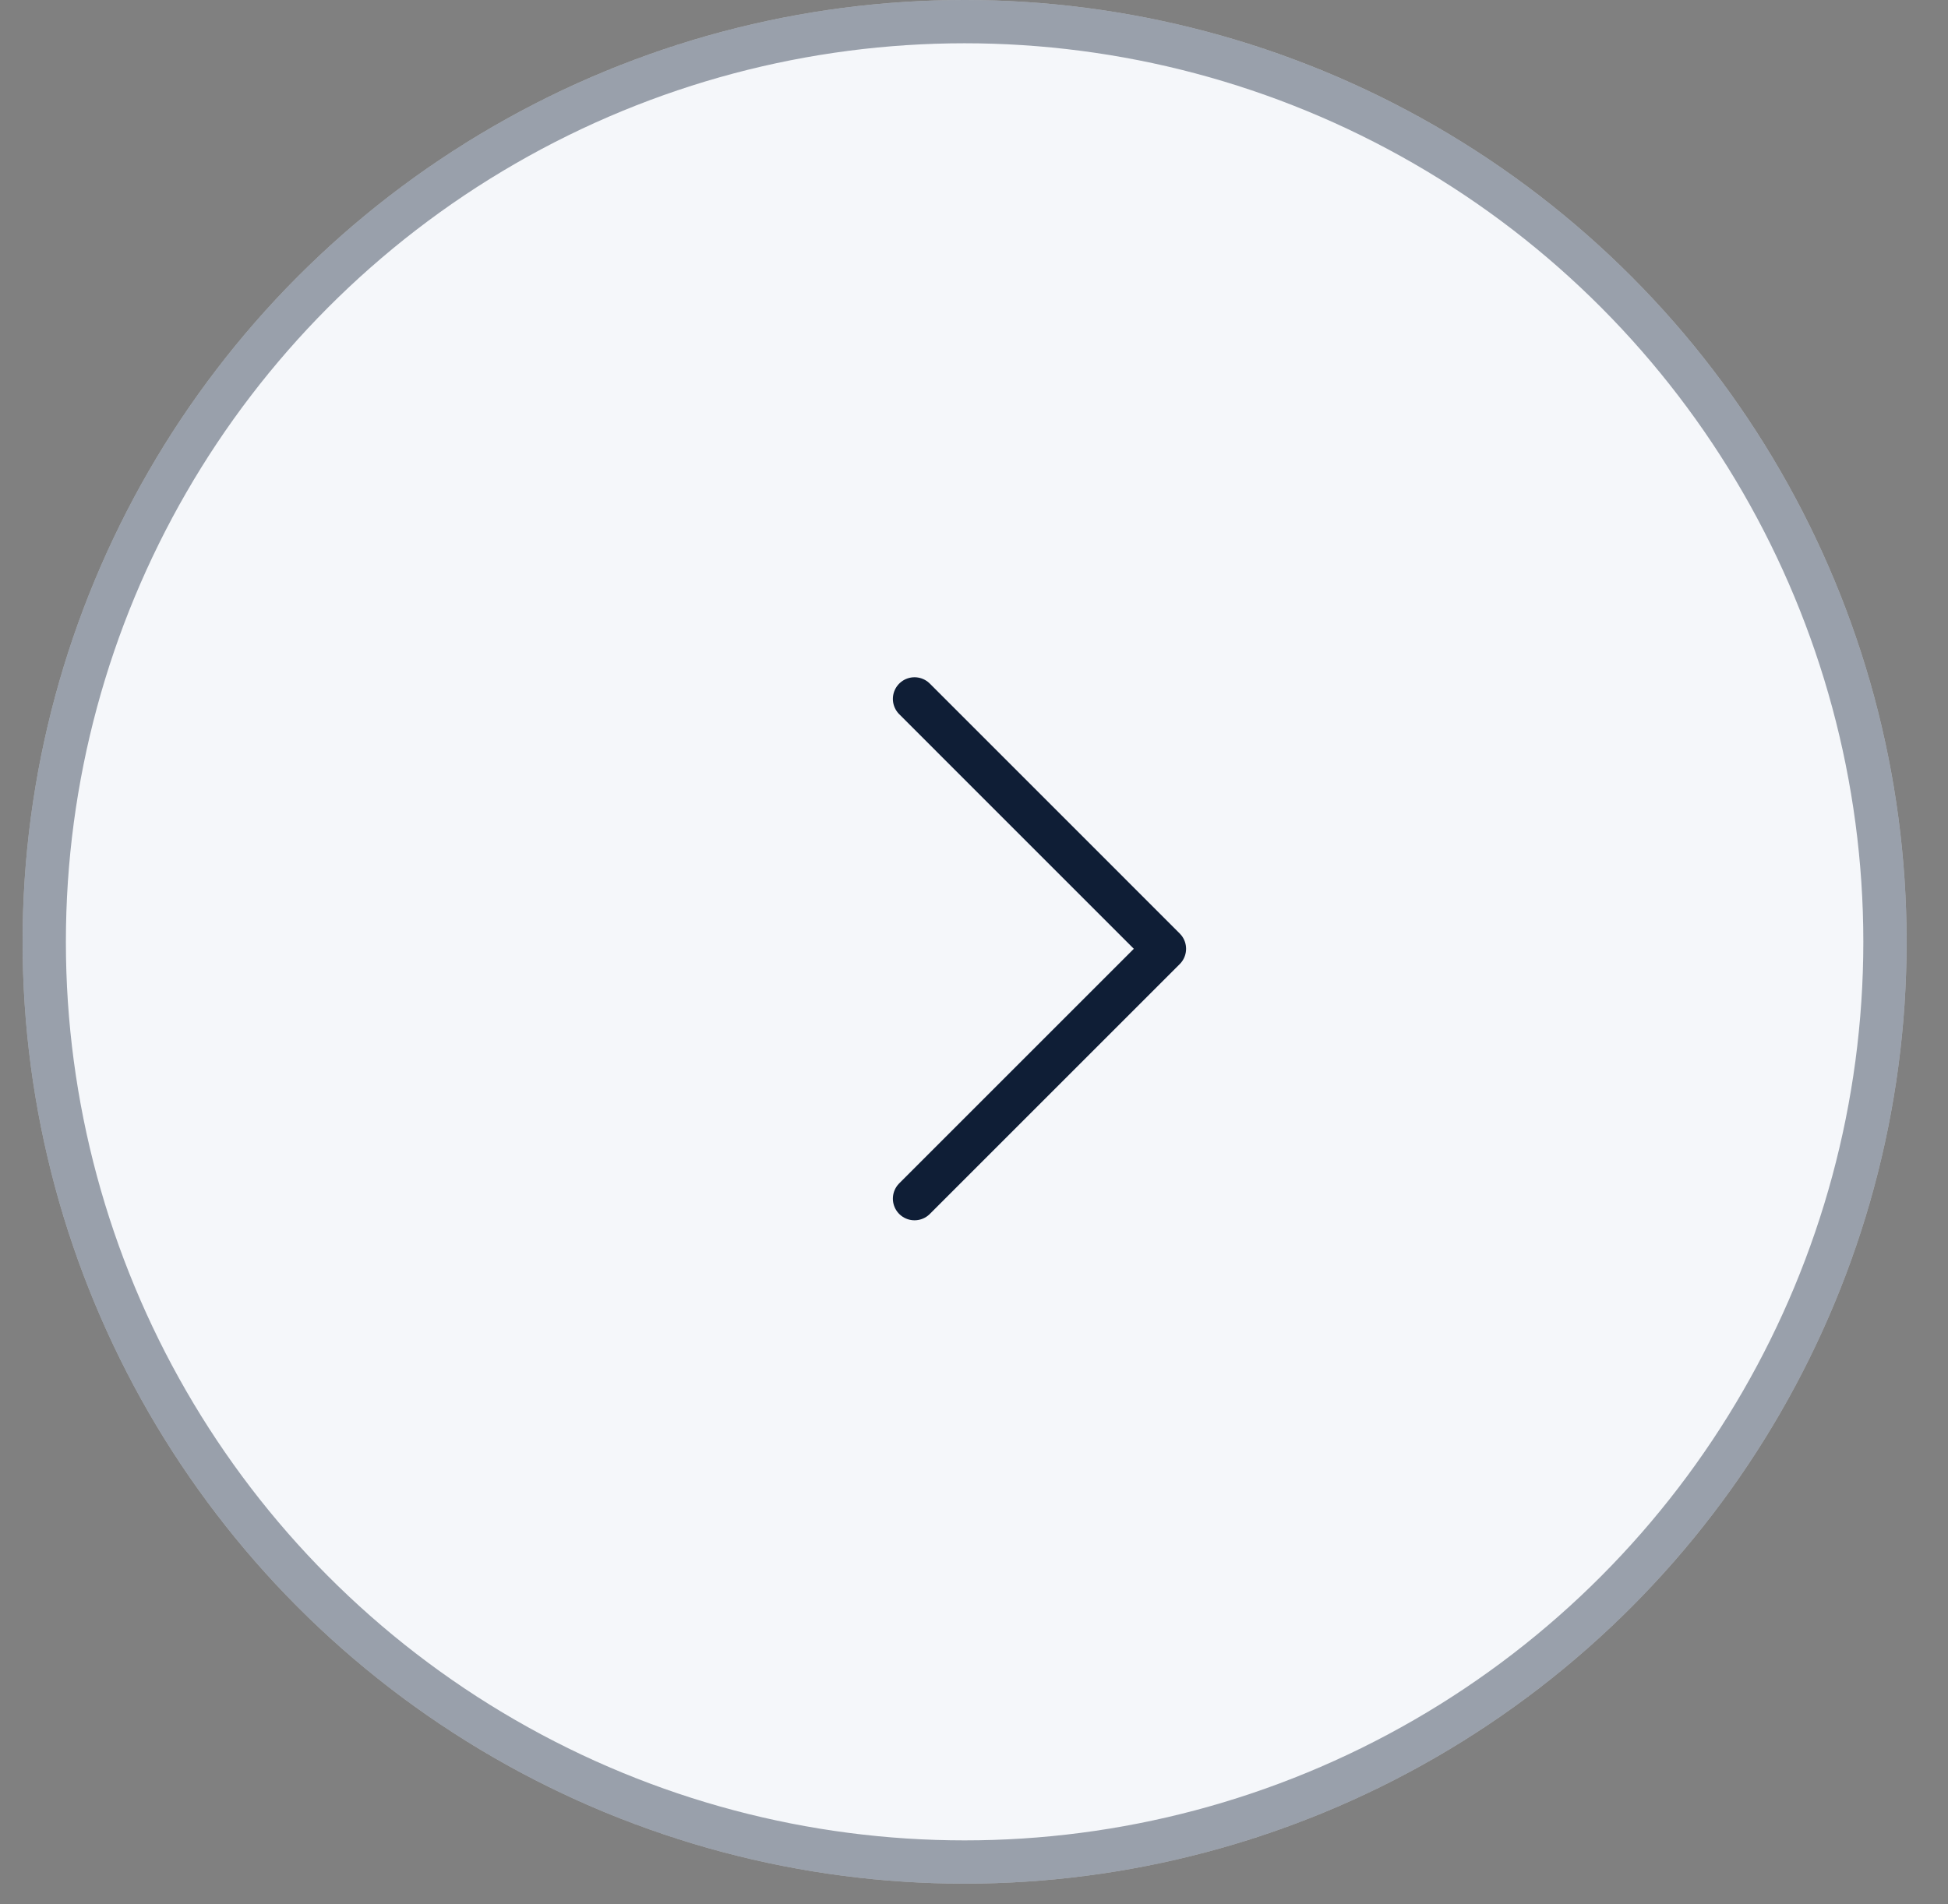
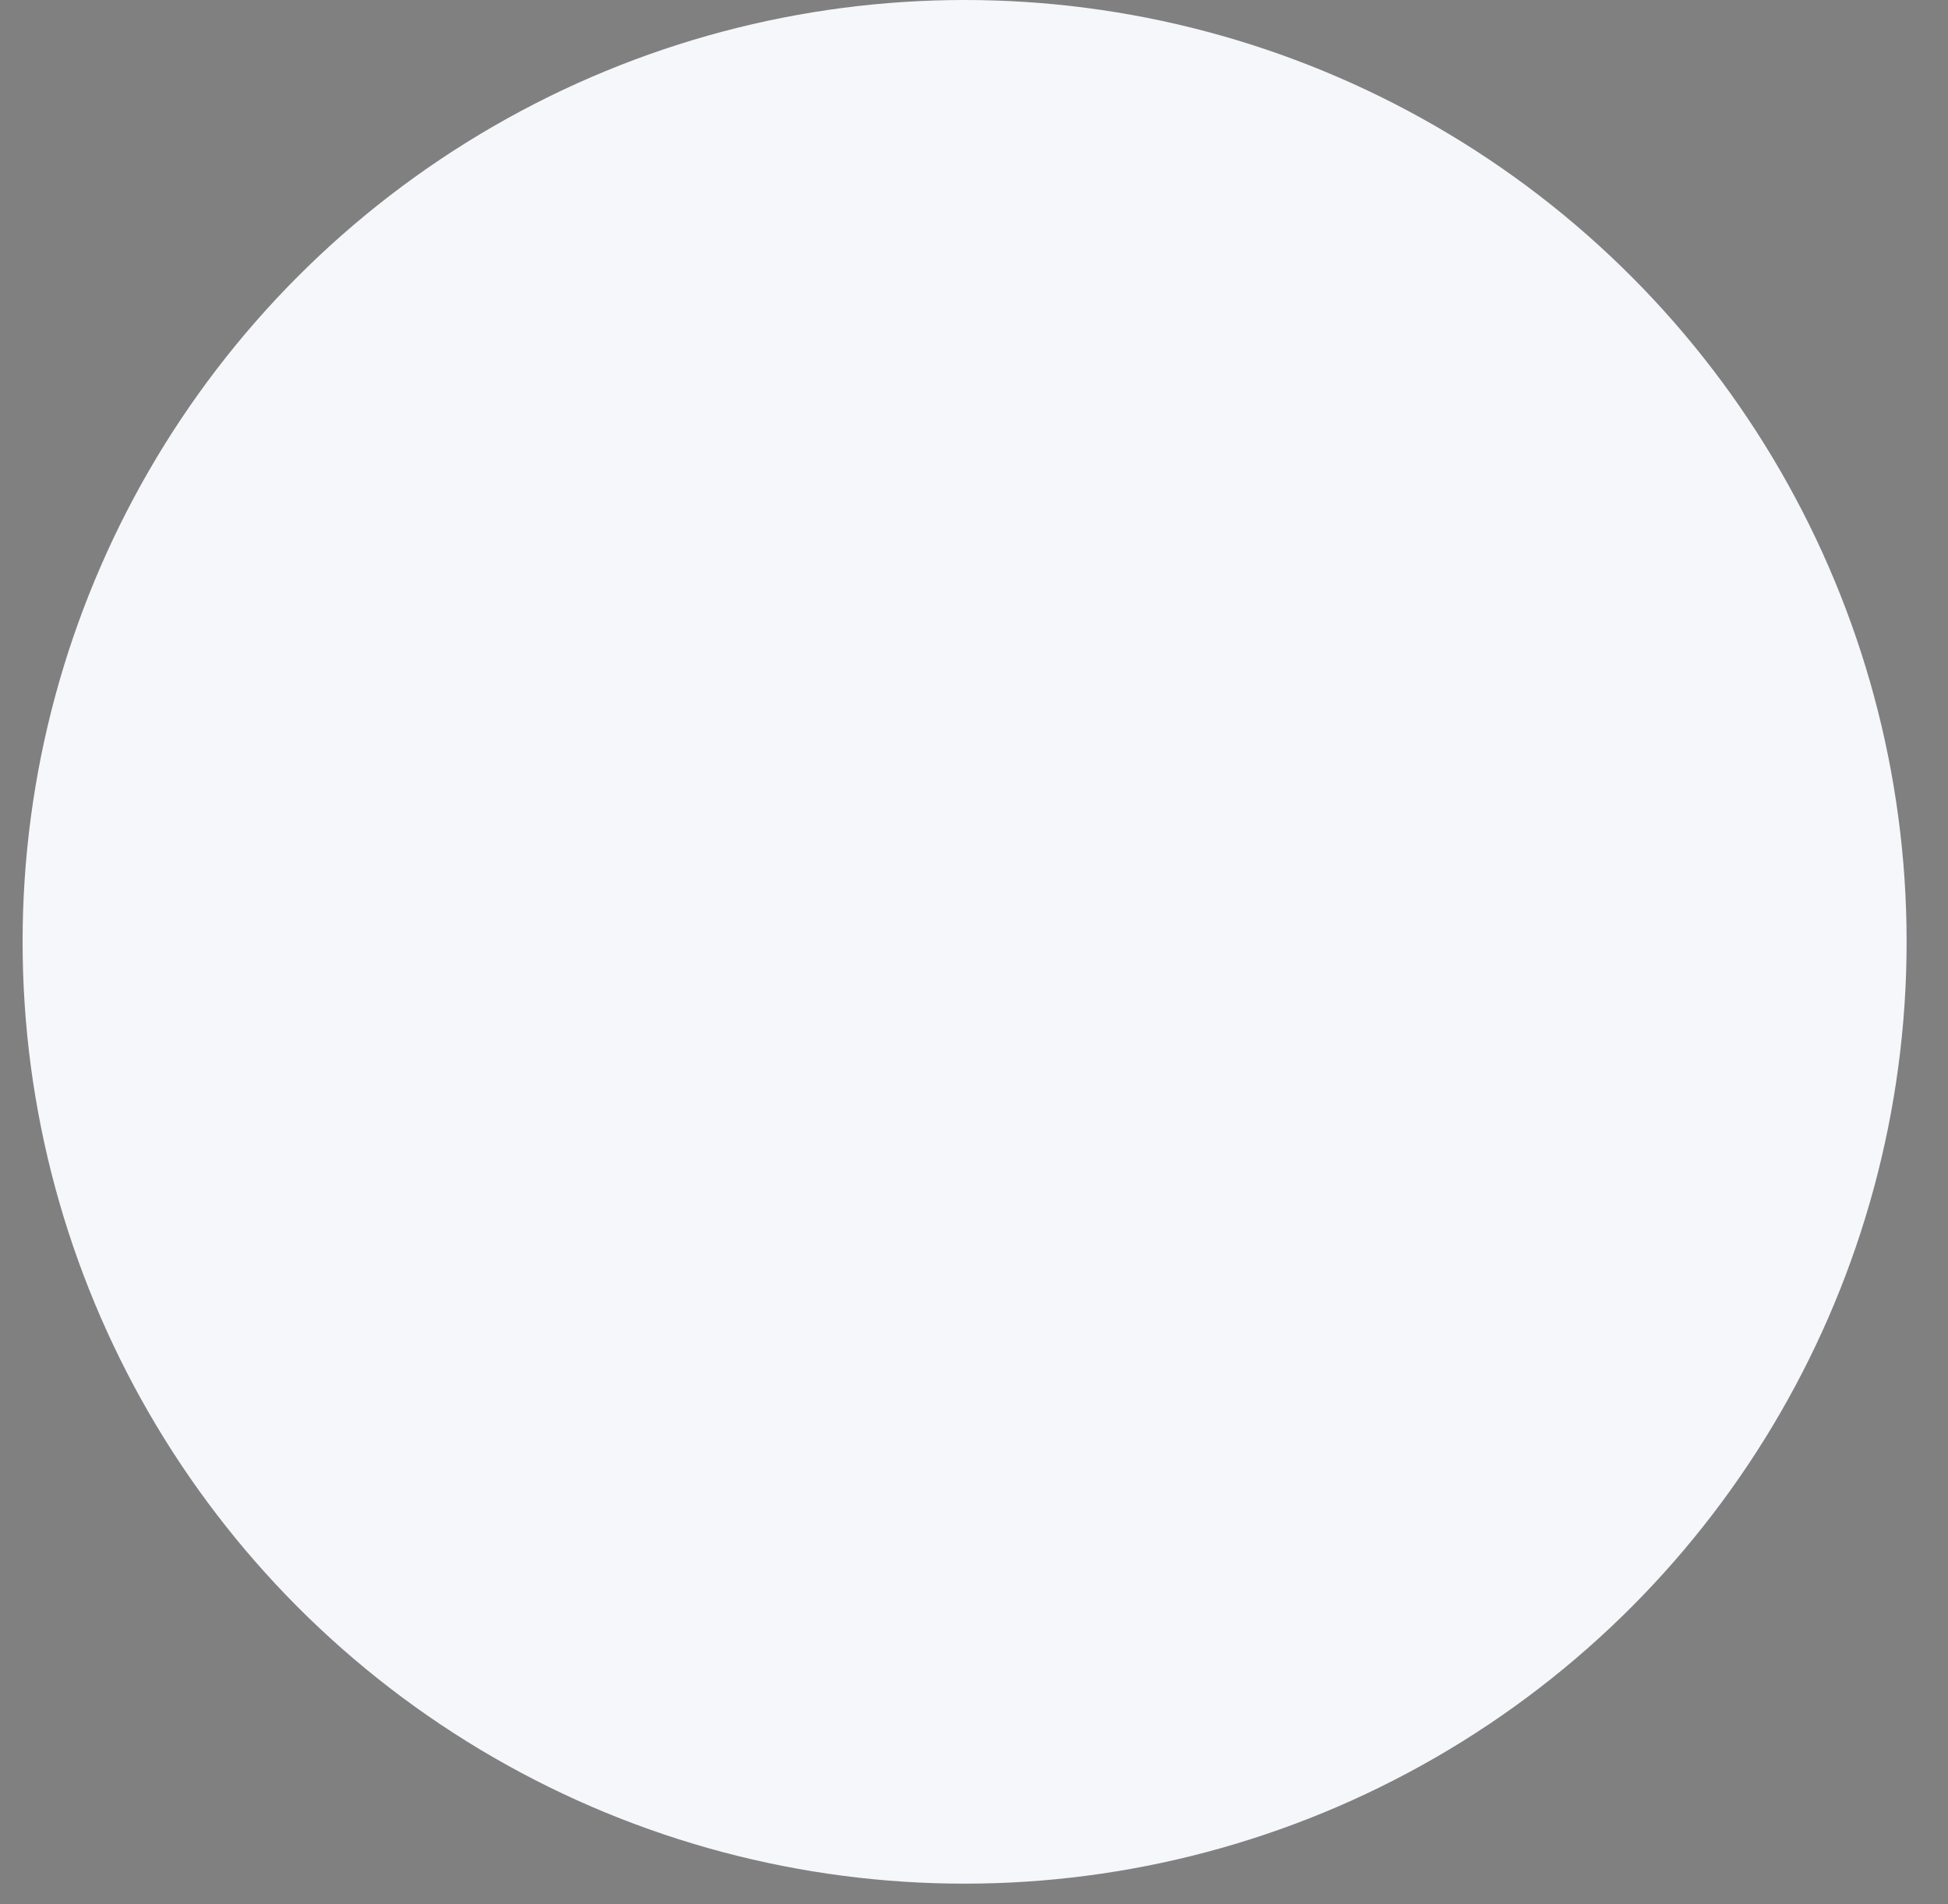
<svg xmlns="http://www.w3.org/2000/svg" width="45" height="44" viewBox="0 0 45 44" fill="none">
  <rect x="0" y="0" width="45" height="44" fill="#808080" stroke="none" />
  <circle cx="22.283" cy="21.761" r="21.761" transform="rotate(-180 22.283 21.761)" fill="#F5F7FA" />
-   <circle cx="22.283" cy="21.761" r="21.261" transform="rotate(-180 22.283 21.761)" stroke="#0F1E36" stroke-opacity="0.4" />
-   <path d="M21.126 16.148L26.899 21.922L21.126 27.695" stroke="#0F1E36" stroke-linecap="round" stroke-linejoin="round" />
</svg>